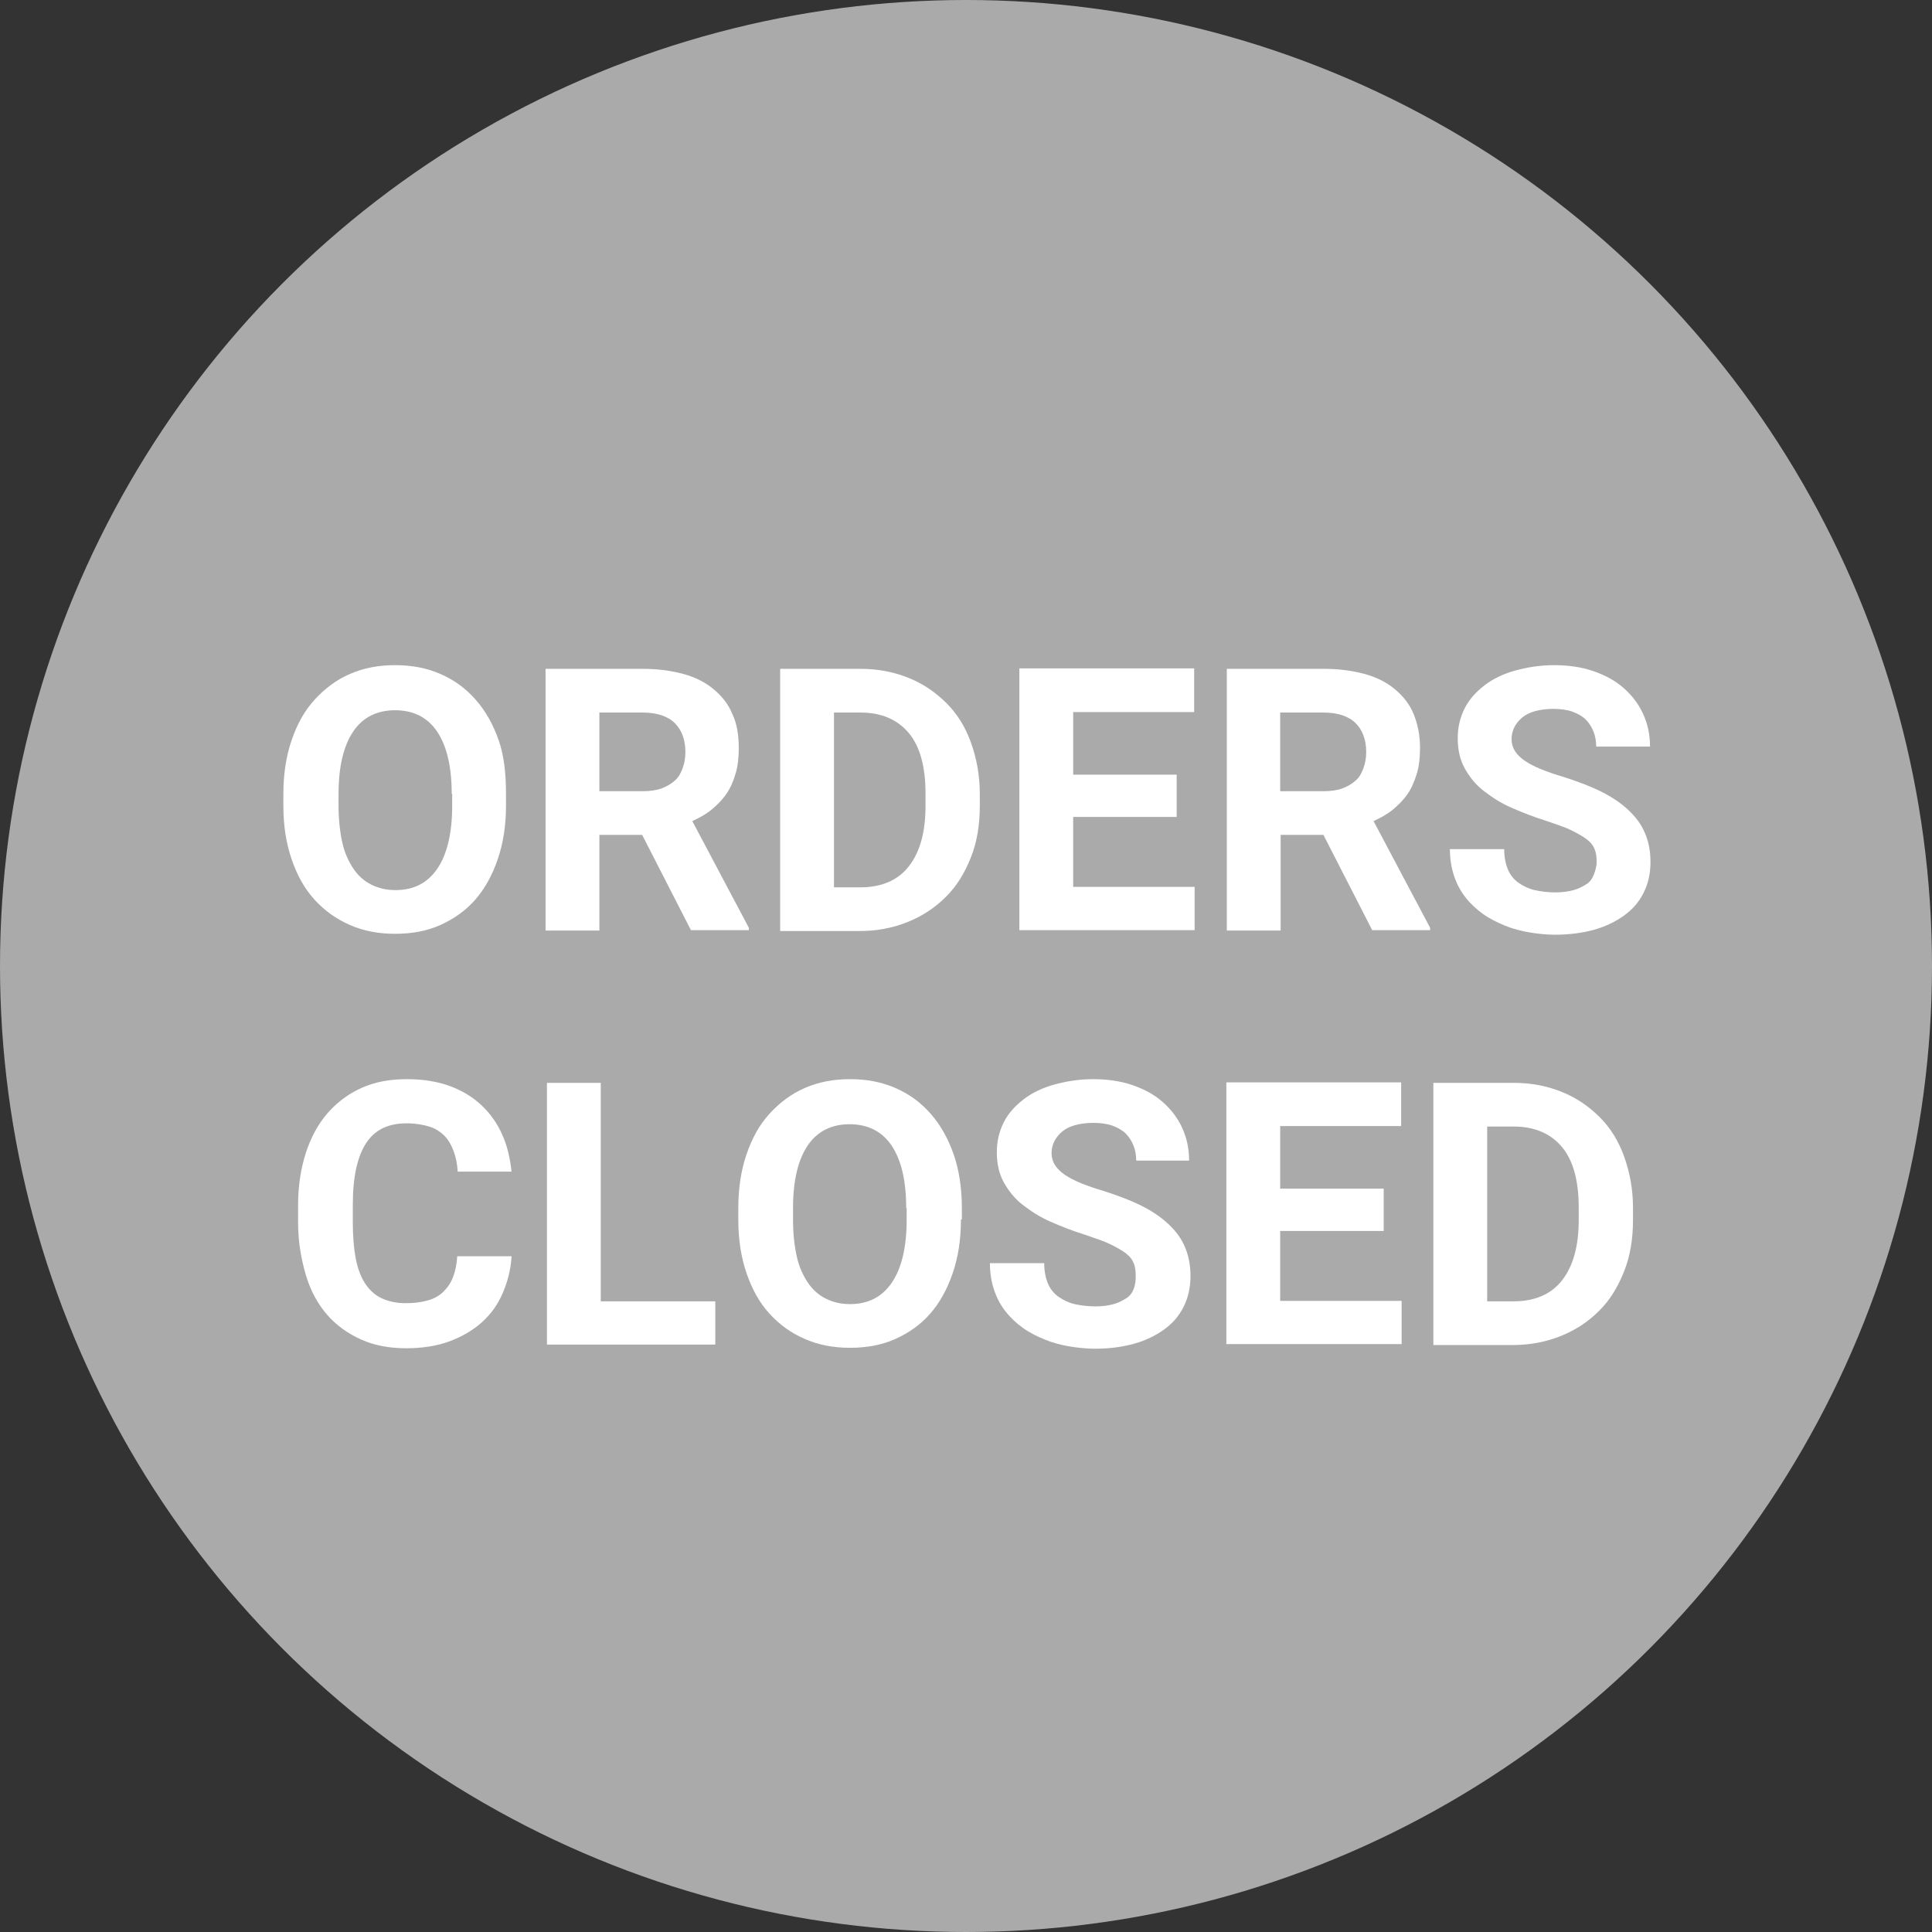
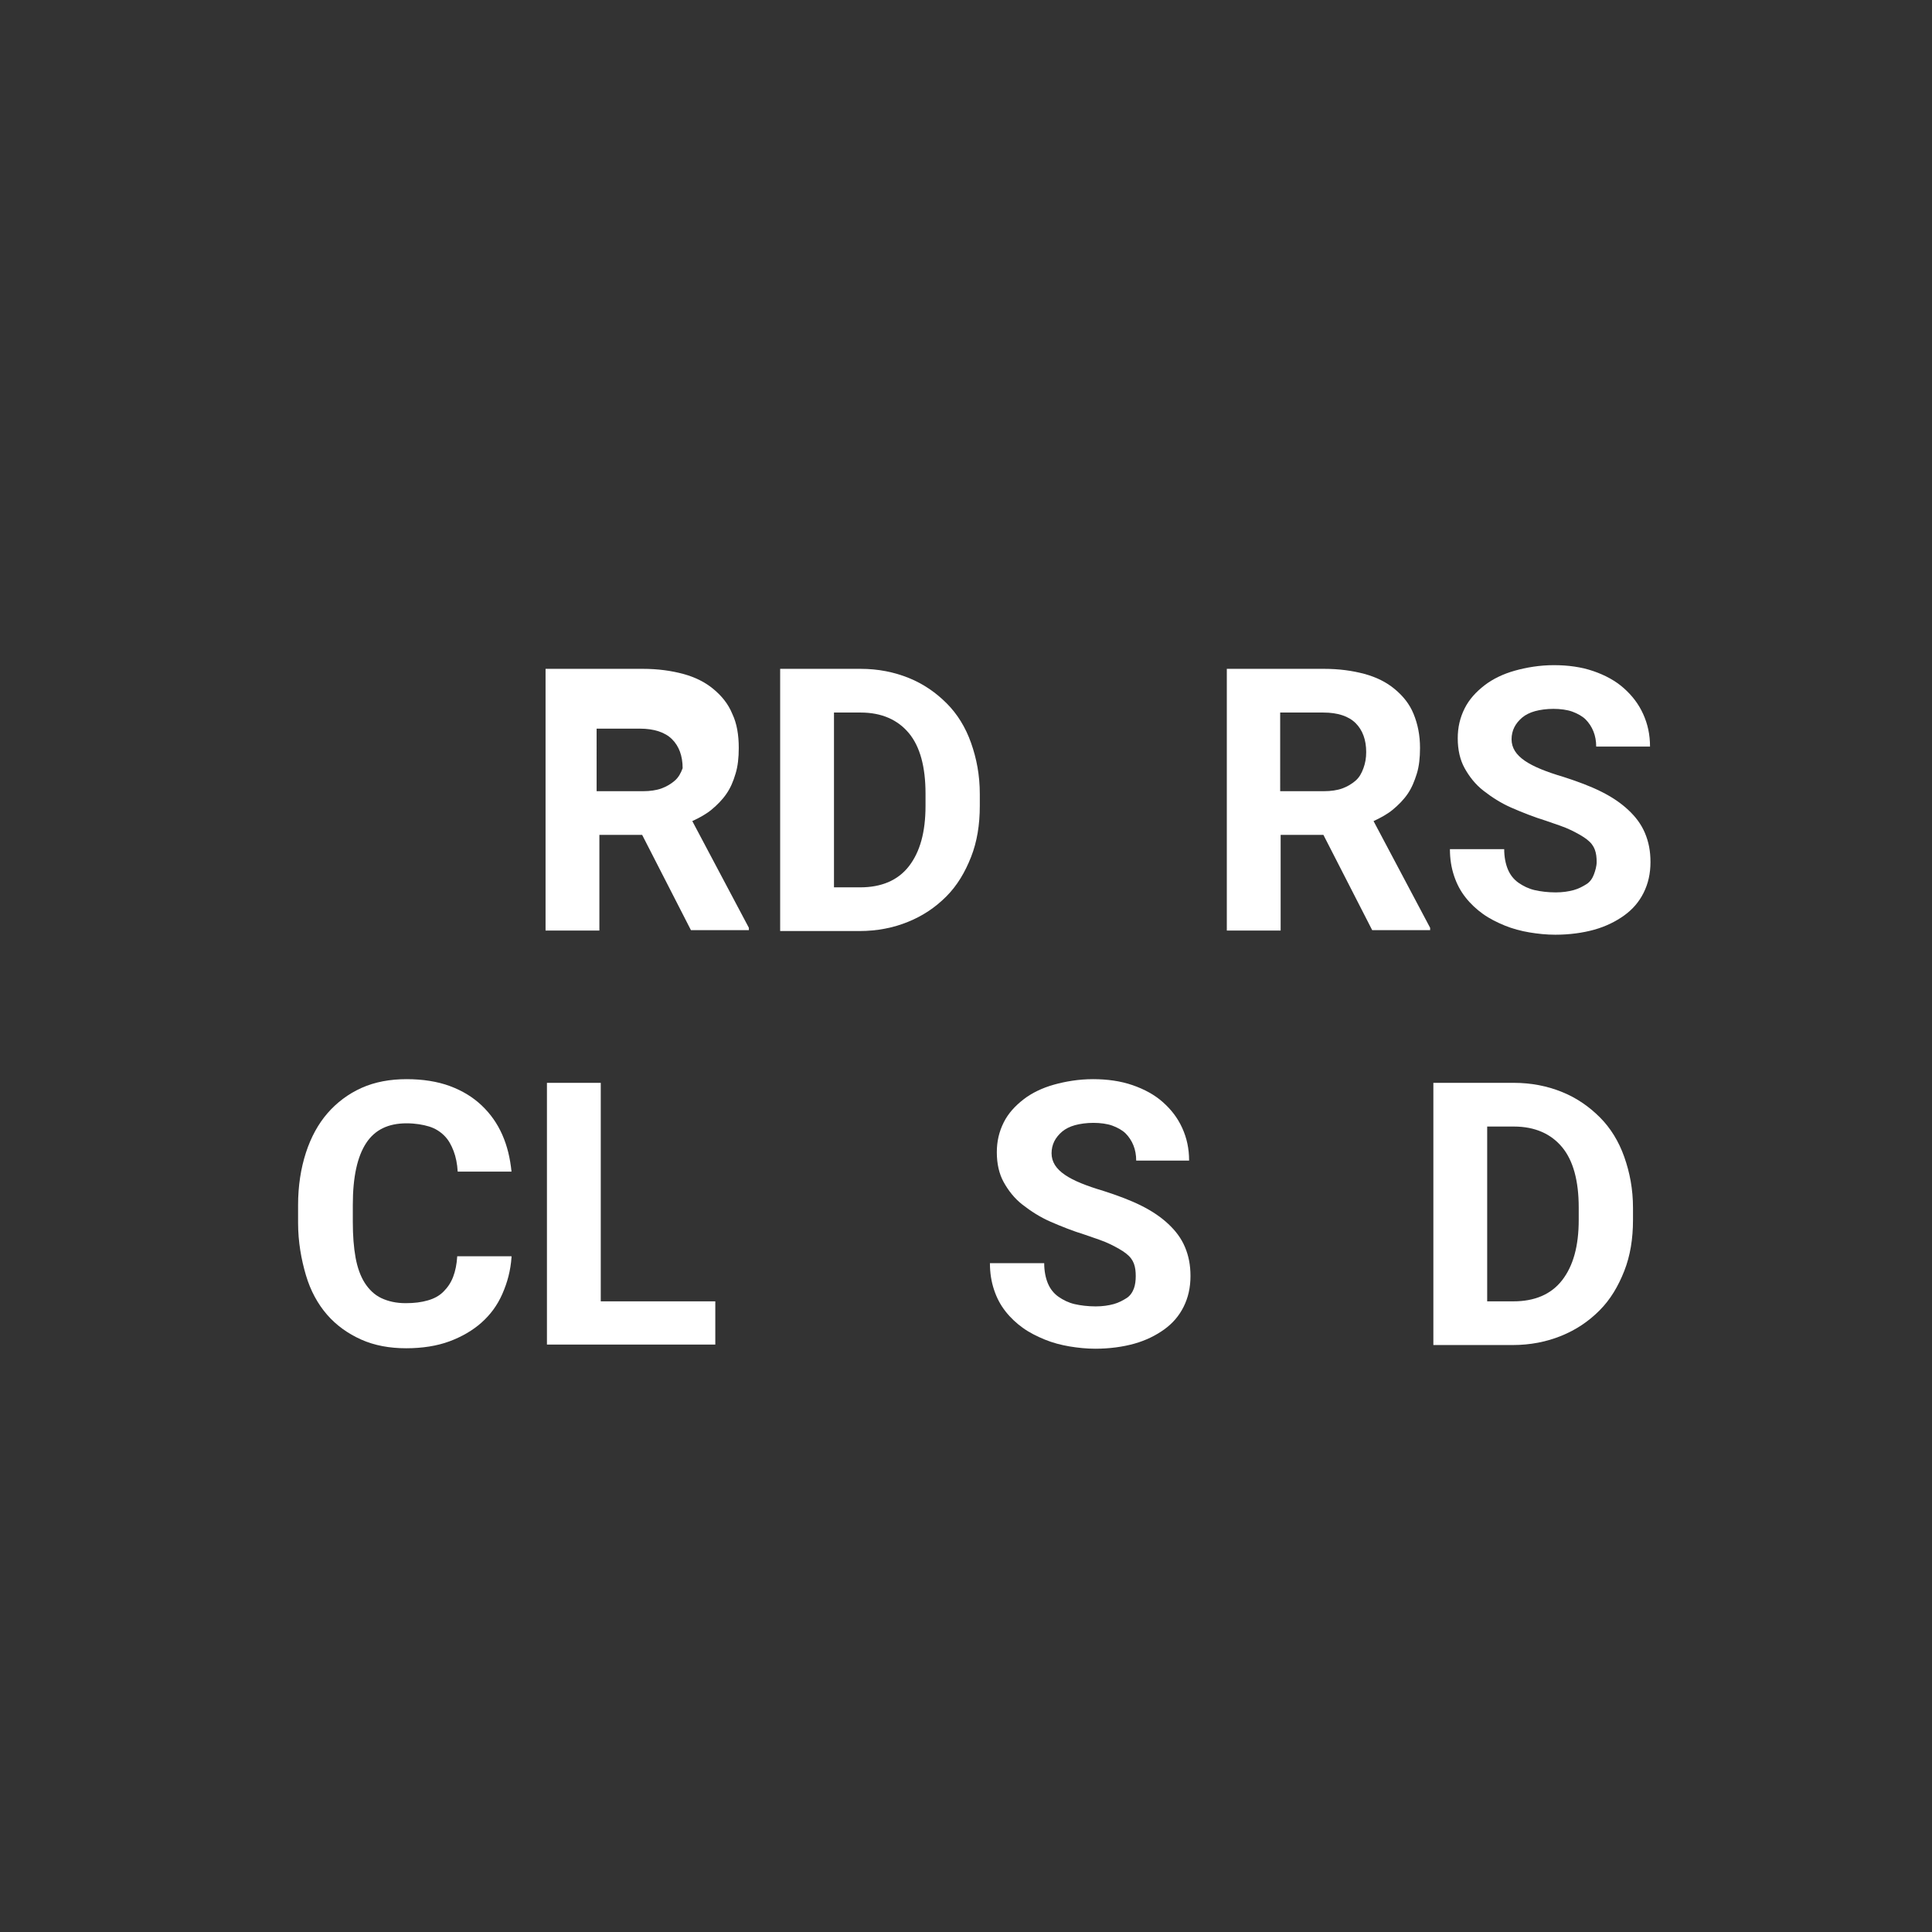
<svg xmlns="http://www.w3.org/2000/svg" version="1.1" id="レイヤー_1" x="0px" y="0px" viewBox="0 0 42 42" style="enable-background:new 0 0 42 42;" xml:space="preserve">
  <rect x="0" y="0" width="42" height="42" fill="#333333" stroke="none" />
  <style type="text/css">
	.st0{fill:#AAAAAA;}
	.st1{fill:#FFFFFF;}
</style>
  <g>
-     <circle class="st0" cx="21" cy="21" r="21" />
    <g>
-       <path class="st1" d="M11,17.51c0,0.44-0.06,0.82-0.18,1.17s-0.28,0.64-0.49,0.88s-0.47,0.42-0.76,0.55s-0.62,0.19-0.98,0.19    s-0.68-0.06-0.98-0.19s-0.55-0.31-0.77-0.55s-0.38-0.53-0.5-0.88s-0.18-0.73-0.18-1.17v-0.25c0-0.43,0.06-0.82,0.18-1.17    s0.28-0.64,0.5-0.88s0.47-0.43,0.77-0.56s0.62-0.19,0.98-0.19s0.68,0.06,0.98,0.19s0.55,0.31,0.77,0.56s0.38,0.54,0.5,0.88    S11,16.83,11,17.26V17.51z M9.82,17.26c0-0.6-0.11-1.05-0.32-1.36s-0.52-0.46-0.91-0.46s-0.7,0.15-0.91,0.46s-0.32,0.76-0.32,1.36    v0.26c0,0.3,0.03,0.56,0.08,0.79s0.14,0.42,0.24,0.57s0.23,0.27,0.39,0.35s0.33,0.12,0.53,0.12c0.4,0,0.7-0.16,0.91-0.47    s0.32-0.77,0.32-1.36V17.26z" />
-       <path class="st1" d="M13.96,18.15h-0.93v2.08h-1.17v-5.69h2.11c0.33,0,0.62,0.04,0.88,0.11s0.48,0.18,0.66,0.33    s0.32,0.32,0.41,0.54c0.1,0.21,0.14,0.46,0.14,0.74c0,0.21-0.02,0.4-0.07,0.56c-0.05,0.17-0.11,0.31-0.2,0.44s-0.2,0.24-0.32,0.34    s-0.27,0.18-0.42,0.25l1.23,2.32v0.05h-1.26L13.96,18.15z M13.03,17.2h0.95c0.15,0,0.29-0.02,0.4-0.06s0.21-0.1,0.29-0.17    s0.13-0.16,0.17-0.27s0.06-0.22,0.06-0.35c0-0.27-0.08-0.48-0.23-0.63s-0.39-0.23-0.7-0.23h-0.94V17.2z" />
+       <path class="st1" d="M13.96,18.15h-0.93v2.08h-1.17v-5.69h2.11c0.33,0,0.62,0.04,0.88,0.11s0.48,0.18,0.66,0.33    s0.32,0.32,0.41,0.54c0.1,0.21,0.14,0.46,0.14,0.74c0,0.21-0.02,0.4-0.07,0.56c-0.05,0.17-0.11,0.31-0.2,0.44s-0.2,0.24-0.32,0.34    s-0.27,0.18-0.42,0.25l1.23,2.32v0.05h-1.26L13.96,18.15z M13.03,17.2h0.95c0.15,0,0.29-0.02,0.4-0.06s0.21-0.1,0.29-0.17    s0.13-0.16,0.17-0.27c0-0.27-0.08-0.48-0.23-0.63s-0.39-0.23-0.7-0.23h-0.94V17.2z" />
      <path class="st1" d="M16.96,20.23v-5.69h1.75c0.38,0,0.73,0.07,1.05,0.2s0.59,0.32,0.82,0.55s0.41,0.52,0.53,0.86    s0.19,0.7,0.19,1.11v0.26c0,0.41-0.06,0.78-0.19,1.11s-0.3,0.62-0.54,0.86s-0.51,0.42-0.83,0.55s-0.67,0.2-1.06,0.2H16.96z     M18.13,15.49v3.8h0.57c0.46,0,0.82-0.15,1.06-0.46s0.36-0.74,0.36-1.31v-0.27c0-0.58-0.12-1.02-0.36-1.31s-0.59-0.45-1.05-0.45    H18.13z" />
-       <path class="st1" d="M25.58,17.76h-2.25v1.52h2.64v0.94h-3.81v-5.69h3.8v0.95h-2.63v1.36h2.25V17.76z" />
      <path class="st1" d="M28.77,18.15h-0.93v2.08h-1.17v-5.69h2.11c0.33,0,0.62,0.04,0.88,0.11s0.48,0.18,0.66,0.33    s0.32,0.32,0.41,0.54s0.14,0.46,0.14,0.74c0,0.21-0.02,0.4-0.07,0.56s-0.11,0.31-0.2,0.44s-0.2,0.24-0.32,0.34    s-0.27,0.18-0.42,0.25l1.23,2.32v0.05h-1.26L28.77,18.15z M27.83,17.2h0.95c0.15,0,0.29-0.02,0.4-0.06s0.21-0.1,0.29-0.17    s0.13-0.16,0.17-0.27s0.06-0.22,0.06-0.35c0-0.27-0.08-0.48-0.23-0.63s-0.39-0.23-0.7-0.23h-0.94V17.2z" />
      <path class="st1" d="M34.71,18.74c0-0.1-0.01-0.19-0.04-0.27s-0.08-0.15-0.17-0.22s-0.2-0.13-0.34-0.2s-0.33-0.13-0.56-0.21    c-0.26-0.08-0.51-0.18-0.74-0.28s-0.43-0.23-0.61-0.37s-0.31-0.31-0.41-0.49s-0.15-0.4-0.15-0.65c0-0.24,0.05-0.45,0.15-0.65    s0.25-0.36,0.43-0.5s0.41-0.25,0.66-0.32s0.54-0.12,0.85-0.12c0.31,0,0.6,0.04,0.86,0.13s0.48,0.21,0.66,0.37s0.32,0.34,0.42,0.56    s0.15,0.45,0.15,0.71h-1.17c0-0.12-0.02-0.23-0.06-0.33s-0.1-0.19-0.17-0.26s-0.18-0.13-0.29-0.17s-0.26-0.06-0.41-0.06    c-0.15,0-0.29,0.02-0.4,0.05s-0.21,0.08-0.28,0.14s-0.13,0.13-0.17,0.21s-0.06,0.17-0.06,0.26c0,0.19,0.1,0.34,0.29,0.47    s0.47,0.24,0.84,0.35c0.31,0.1,0.58,0.2,0.82,0.32s0.43,0.25,0.59,0.4s0.28,0.31,0.36,0.5s0.12,0.39,0.12,0.63    c0,0.25-0.05,0.47-0.15,0.67s-0.24,0.36-0.42,0.49s-0.4,0.24-0.65,0.31s-0.54,0.11-0.85,0.11c-0.19,0-0.38-0.02-0.56-0.05    s-0.37-0.08-0.54-0.15s-0.33-0.15-0.47-0.25s-0.27-0.22-0.38-0.36s-0.19-0.29-0.25-0.47s-0.09-0.37-0.09-0.58h1.18    c0,0.17,0.03,0.32,0.08,0.44s0.13,0.22,0.23,0.29s0.22,0.13,0.35,0.16s0.29,0.05,0.46,0.05c0.15,0,0.28-0.02,0.39-0.05    s0.2-0.08,0.28-0.13s0.13-0.13,0.16-0.21S34.71,18.83,34.71,18.74z" />
      <path class="st1" d="M11.12,27.33c-0.02,0.29-0.09,0.55-0.2,0.8s-0.26,0.45-0.45,0.62s-0.43,0.31-0.7,0.41s-0.59,0.15-0.94,0.15    c-0.36,0-0.69-0.06-0.98-0.19s-0.54-0.31-0.74-0.54s-0.36-0.52-0.46-0.86S6.48,27,6.48,26.58V26.2c0-0.42,0.06-0.8,0.17-1.14    s0.27-0.63,0.47-0.86s0.45-0.42,0.74-0.55s0.62-0.19,0.98-0.19c0.35,0,0.67,0.05,0.94,0.15s0.5,0.24,0.69,0.42    s0.34,0.39,0.45,0.64s0.17,0.51,0.2,0.8H9.95c-0.01-0.17-0.04-0.32-0.09-0.45s-0.11-0.24-0.2-0.33s-0.2-0.16-0.33-0.2    s-0.3-0.07-0.49-0.07c-0.4,0-0.69,0.14-0.88,0.43s-0.29,0.73-0.29,1.34v0.38c0,0.29,0.02,0.55,0.06,0.77s0.11,0.41,0.2,0.55    s0.21,0.26,0.36,0.33s0.32,0.11,0.53,0.11c0.19,0,0.34-0.02,0.48-0.06s0.25-0.1,0.34-0.19s0.16-0.19,0.21-0.32    s0.08-0.28,0.09-0.45H11.12z" />
      <path class="st1" d="M13.06,28.29h2.49v0.94h-3.66v-5.69h1.17V28.29z" />
-       <path class="st1" d="M20.89,26.51c0,0.44-0.06,0.82-0.18,1.17s-0.28,0.64-0.49,0.88s-0.47,0.42-0.76,0.55s-0.62,0.19-0.98,0.19    s-0.68-0.06-0.98-0.19s-0.55-0.31-0.77-0.55s-0.38-0.53-0.5-0.88s-0.18-0.73-0.18-1.17v-0.25c0-0.43,0.06-0.82,0.18-1.17    s0.28-0.64,0.5-0.88s0.47-0.43,0.77-0.56s0.62-0.19,0.98-0.19s0.68,0.06,0.98,0.19s0.55,0.31,0.77,0.56s0.38,0.54,0.5,0.88    s0.18,0.74,0.18,1.17V26.51z M19.7,26.26c0-0.6-0.11-1.05-0.32-1.36s-0.52-0.46-0.91-0.46s-0.7,0.15-0.91,0.46    s-0.32,0.76-0.32,1.36v0.26c0,0.3,0.03,0.56,0.08,0.79s0.14,0.42,0.24,0.57s0.23,0.27,0.39,0.35s0.33,0.12,0.53,0.12    c0.4,0,0.7-0.16,0.91-0.47s0.32-0.77,0.32-1.36V26.26z" />
      <path class="st1" d="M24.69,27.74c0-0.1-0.01-0.19-0.04-0.27s-0.08-0.15-0.17-0.22s-0.2-0.13-0.34-0.2s-0.33-0.13-0.56-0.21    c-0.26-0.08-0.51-0.18-0.74-0.28s-0.43-0.23-0.61-0.37s-0.31-0.31-0.41-0.49s-0.15-0.4-0.15-0.65c0-0.24,0.05-0.45,0.15-0.65    s0.25-0.36,0.43-0.5s0.41-0.25,0.66-0.32s0.54-0.12,0.85-0.12c0.31,0,0.6,0.04,0.86,0.13s0.48,0.21,0.66,0.37s0.32,0.34,0.42,0.56    s0.15,0.45,0.15,0.71H24.7c0-0.12-0.02-0.23-0.06-0.33s-0.1-0.19-0.17-0.26s-0.18-0.13-0.29-0.17s-0.26-0.06-0.41-0.06    c-0.15,0-0.29,0.02-0.4,0.05s-0.21,0.08-0.28,0.14s-0.13,0.13-0.17,0.21s-0.06,0.17-0.06,0.26c0,0.19,0.1,0.34,0.29,0.47    s0.47,0.24,0.84,0.35c0.31,0.1,0.58,0.2,0.82,0.32s0.43,0.25,0.59,0.4s0.28,0.31,0.36,0.5s0.12,0.39,0.12,0.63    c0,0.25-0.05,0.47-0.15,0.67s-0.24,0.36-0.42,0.49s-0.4,0.24-0.65,0.31s-0.54,0.11-0.85,0.11c-0.19,0-0.38-0.02-0.56-0.05    s-0.37-0.08-0.54-0.15s-0.33-0.15-0.47-0.25s-0.27-0.22-0.38-0.36s-0.19-0.29-0.25-0.47s-0.09-0.37-0.09-0.58h1.18    c0,0.17,0.03,0.32,0.08,0.44s0.13,0.22,0.23,0.29s0.22,0.13,0.35,0.16s0.29,0.05,0.46,0.05c0.15,0,0.28-0.02,0.39-0.05    s0.2-0.08,0.28-0.13s0.13-0.13,0.16-0.21S24.69,27.83,24.69,27.74z" />
-       <path class="st1" d="M30.08,26.76h-2.25v1.52h2.64v0.94h-3.81v-5.69h3.8v0.95h-2.63v1.36h2.25V26.76z" />
      <path class="st1" d="M31.16,29.23v-5.69h1.75c0.38,0,0.73,0.07,1.05,0.2s0.59,0.32,0.82,0.55s0.41,0.52,0.53,0.86    s0.19,0.7,0.19,1.11v0.26c0,0.41-0.06,0.78-0.19,1.11s-0.3,0.62-0.54,0.86s-0.51,0.42-0.83,0.55s-0.67,0.2-1.06,0.2H31.16z     M32.33,24.49v3.8h0.57c0.46,0,0.82-0.15,1.06-0.46s0.36-0.74,0.36-1.31v-0.27c0-0.58-0.12-1.02-0.36-1.31s-0.59-0.45-1.05-0.45    H32.33z" />
    </g>
  </g>
</svg>